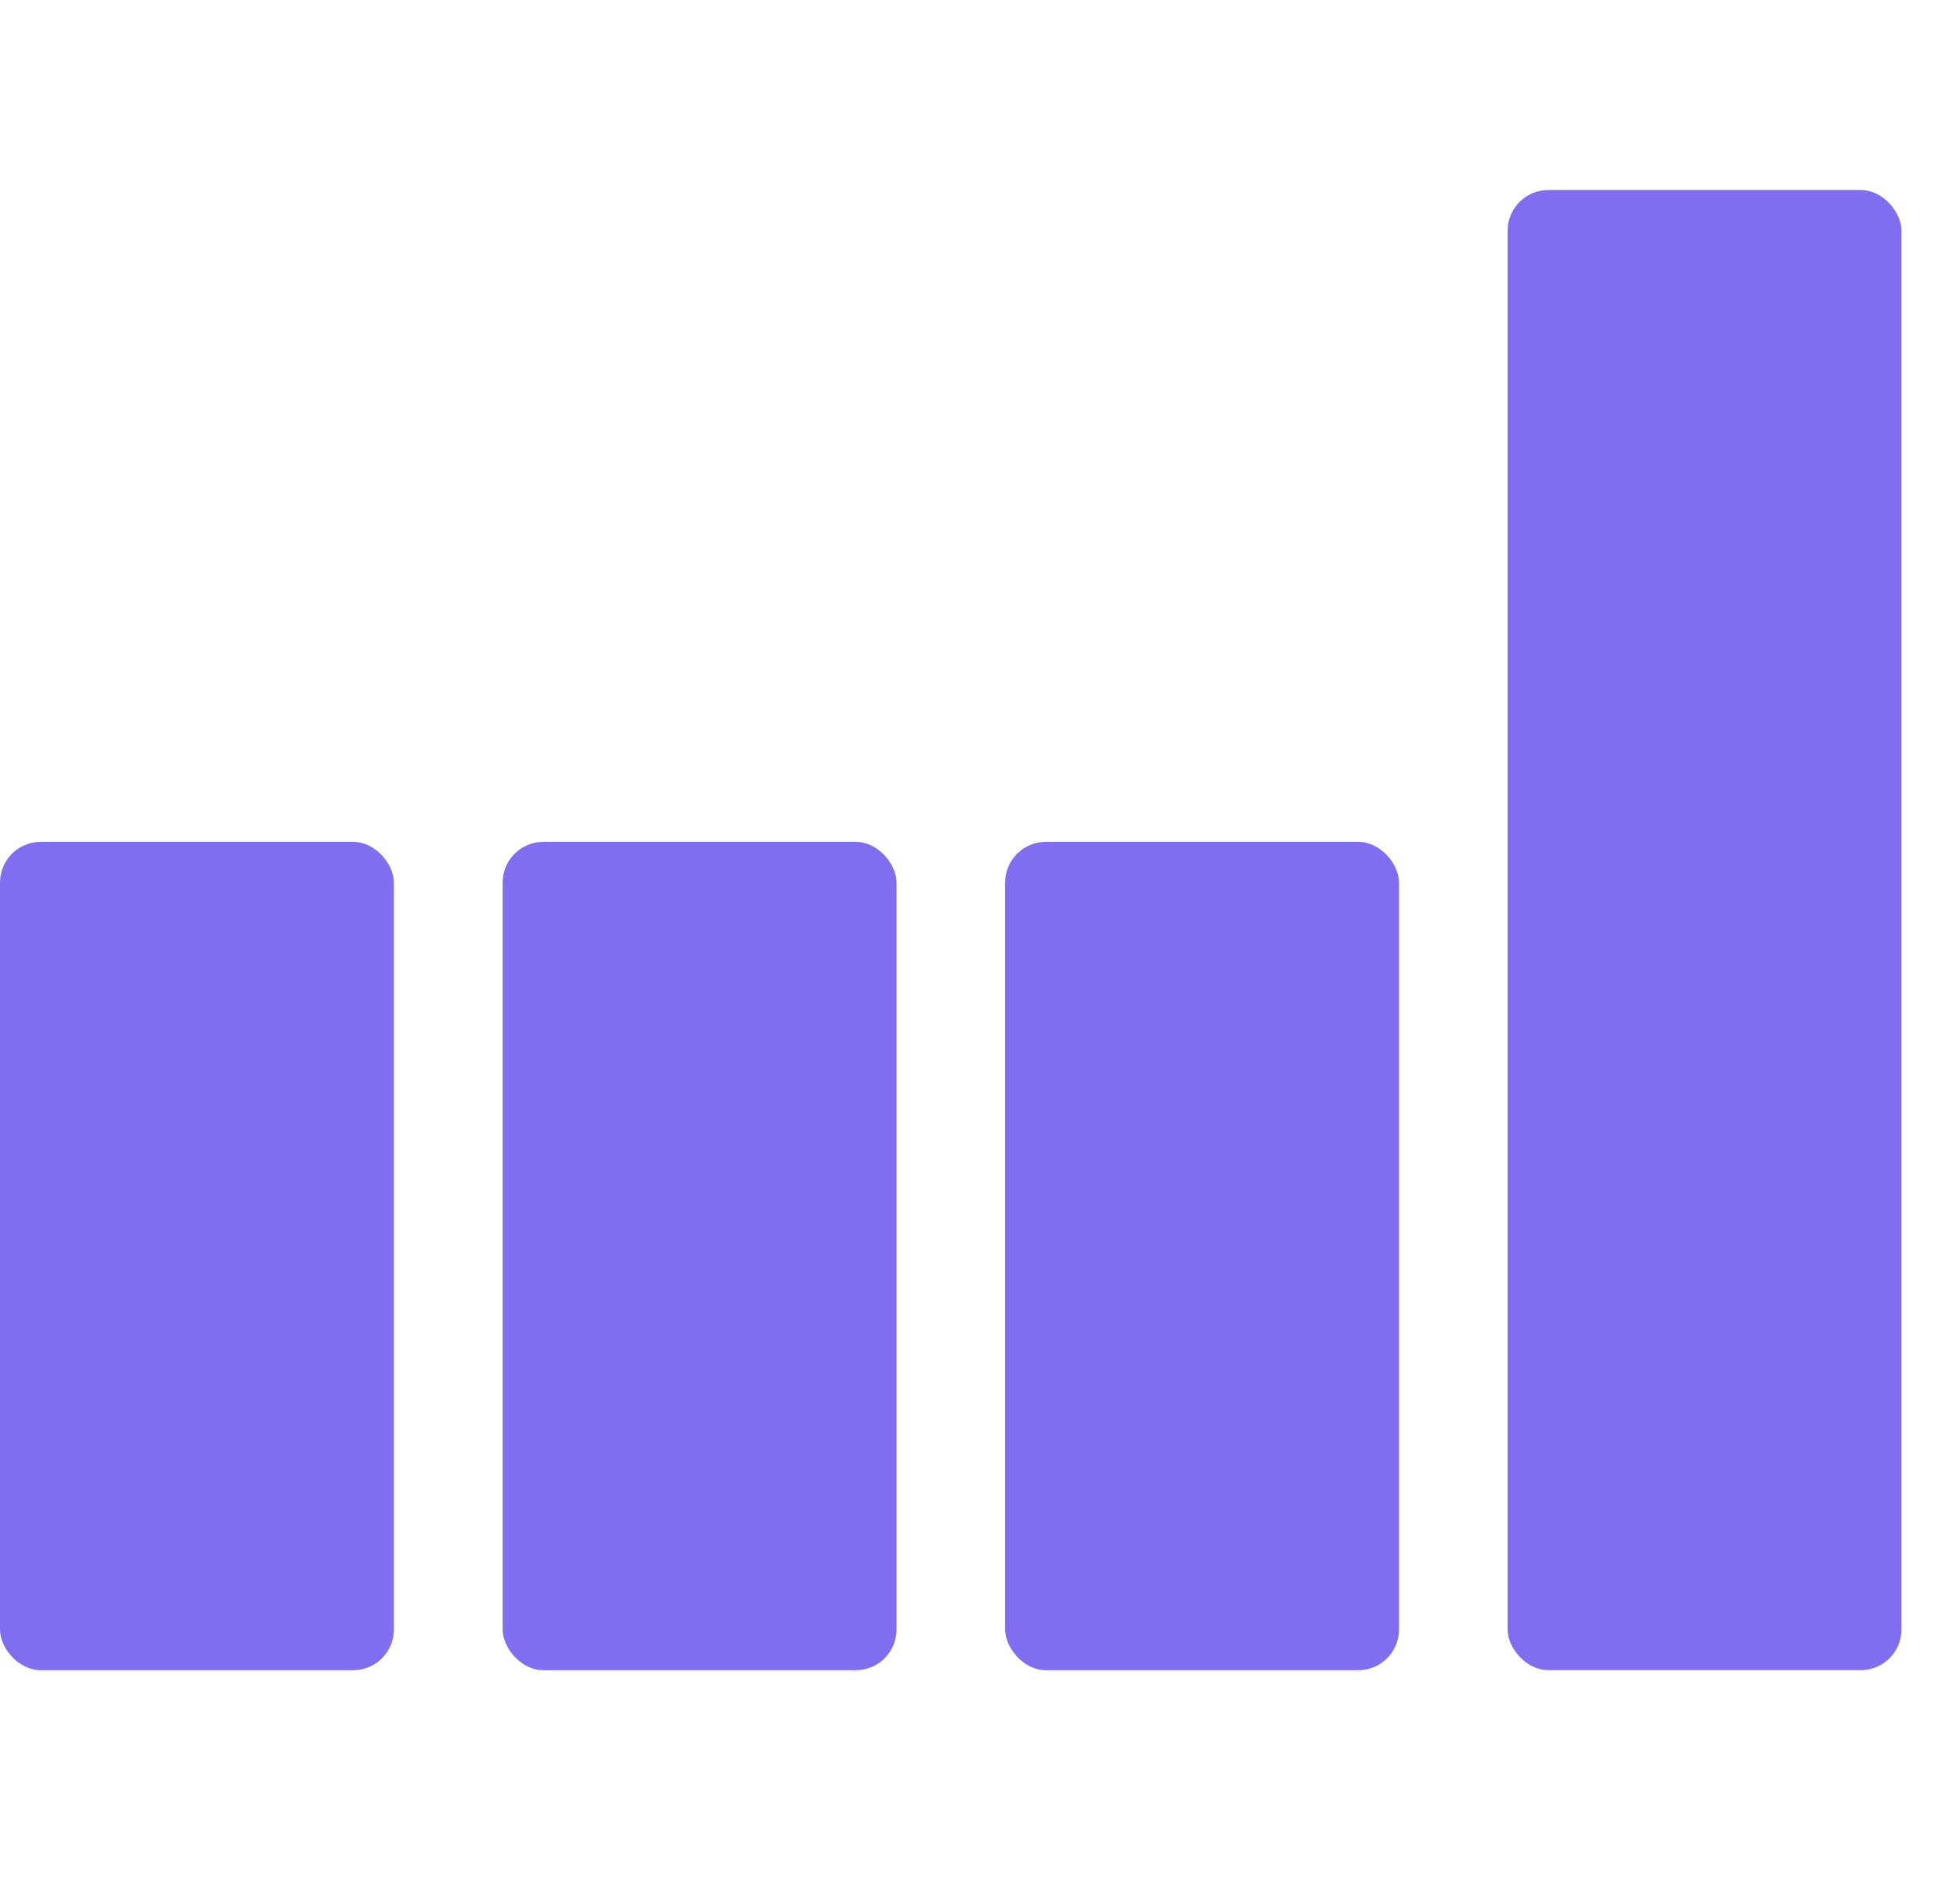
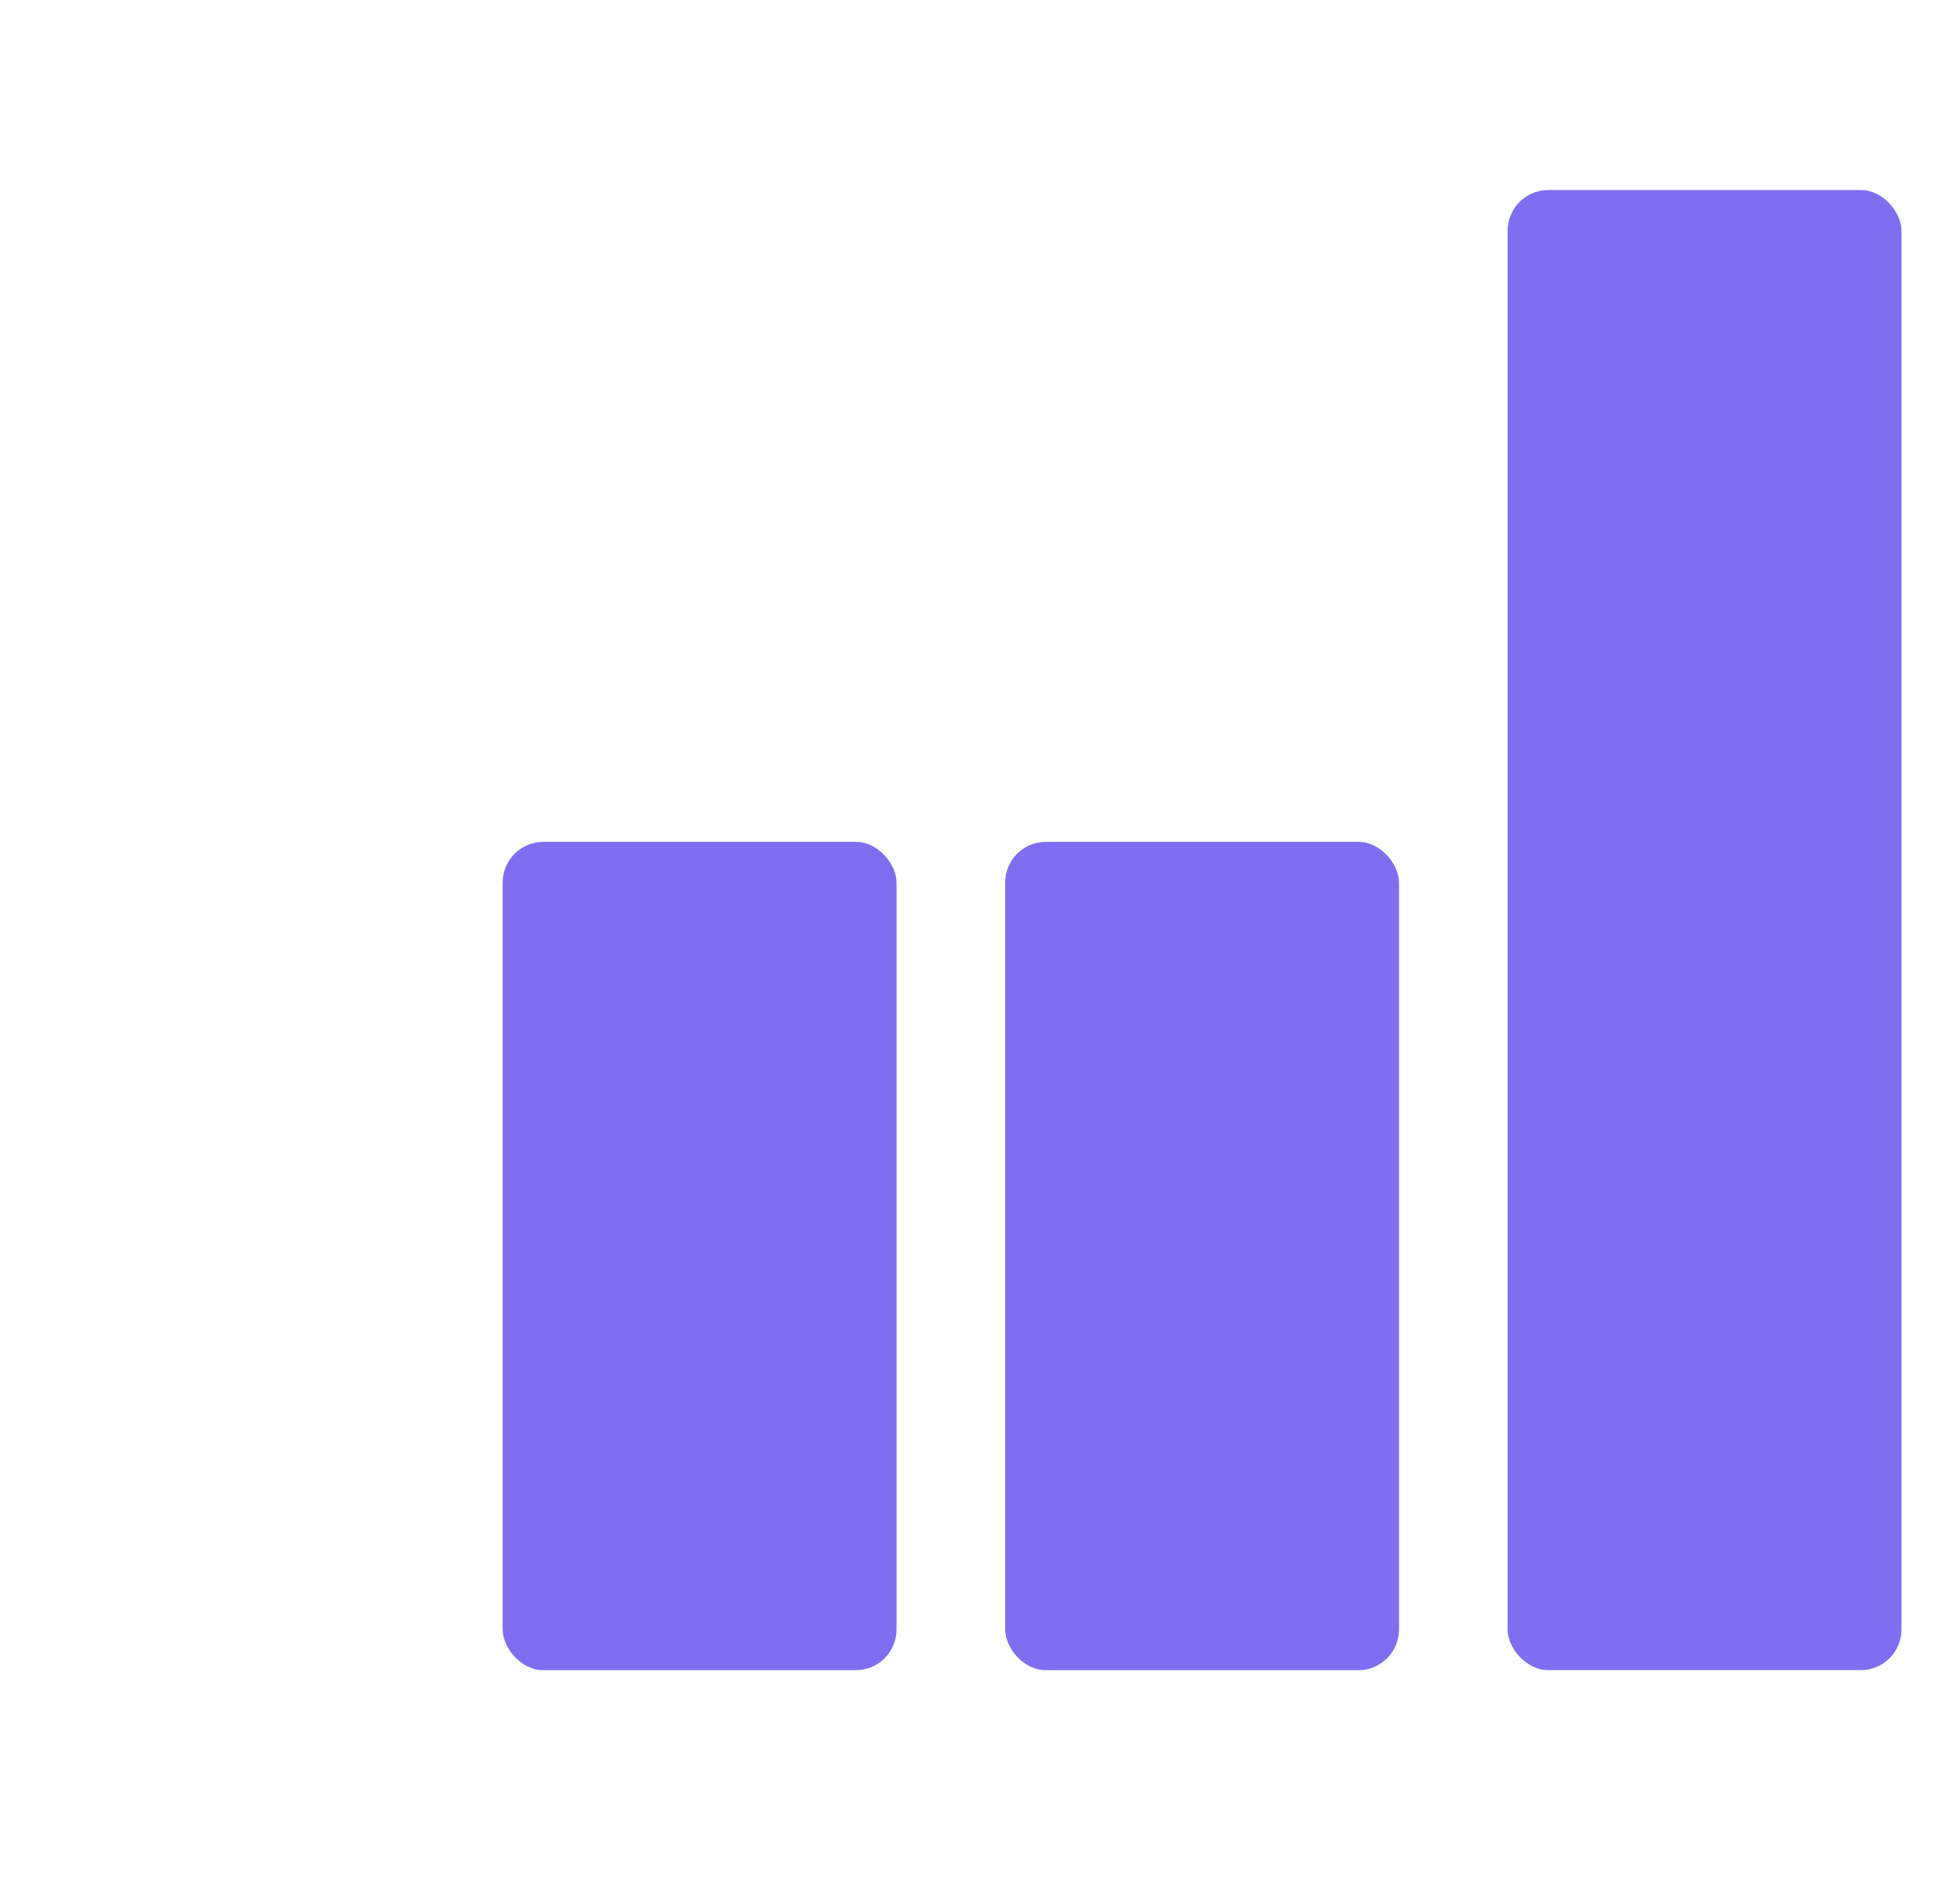
<svg xmlns="http://www.w3.org/2000/svg" width="33" height="32" viewBox="0 0 33 32" fill="none">
-   <rect y="14.177" width="6.632" height="13.95" rx="0.686" fill="#806EF0" />
  <rect x="8.463" y="14.177" width="6.632" height="13.95" rx="0.686" fill="#806EF0" />
  <rect x="16.923" y="14.177" width="6.632" height="13.95" rx="0.686" fill="#806EF0" />
  <rect x="25.383" y="3.2" width="6.632" height="24.926" rx="0.686" fill="#806EF0" />
</svg>